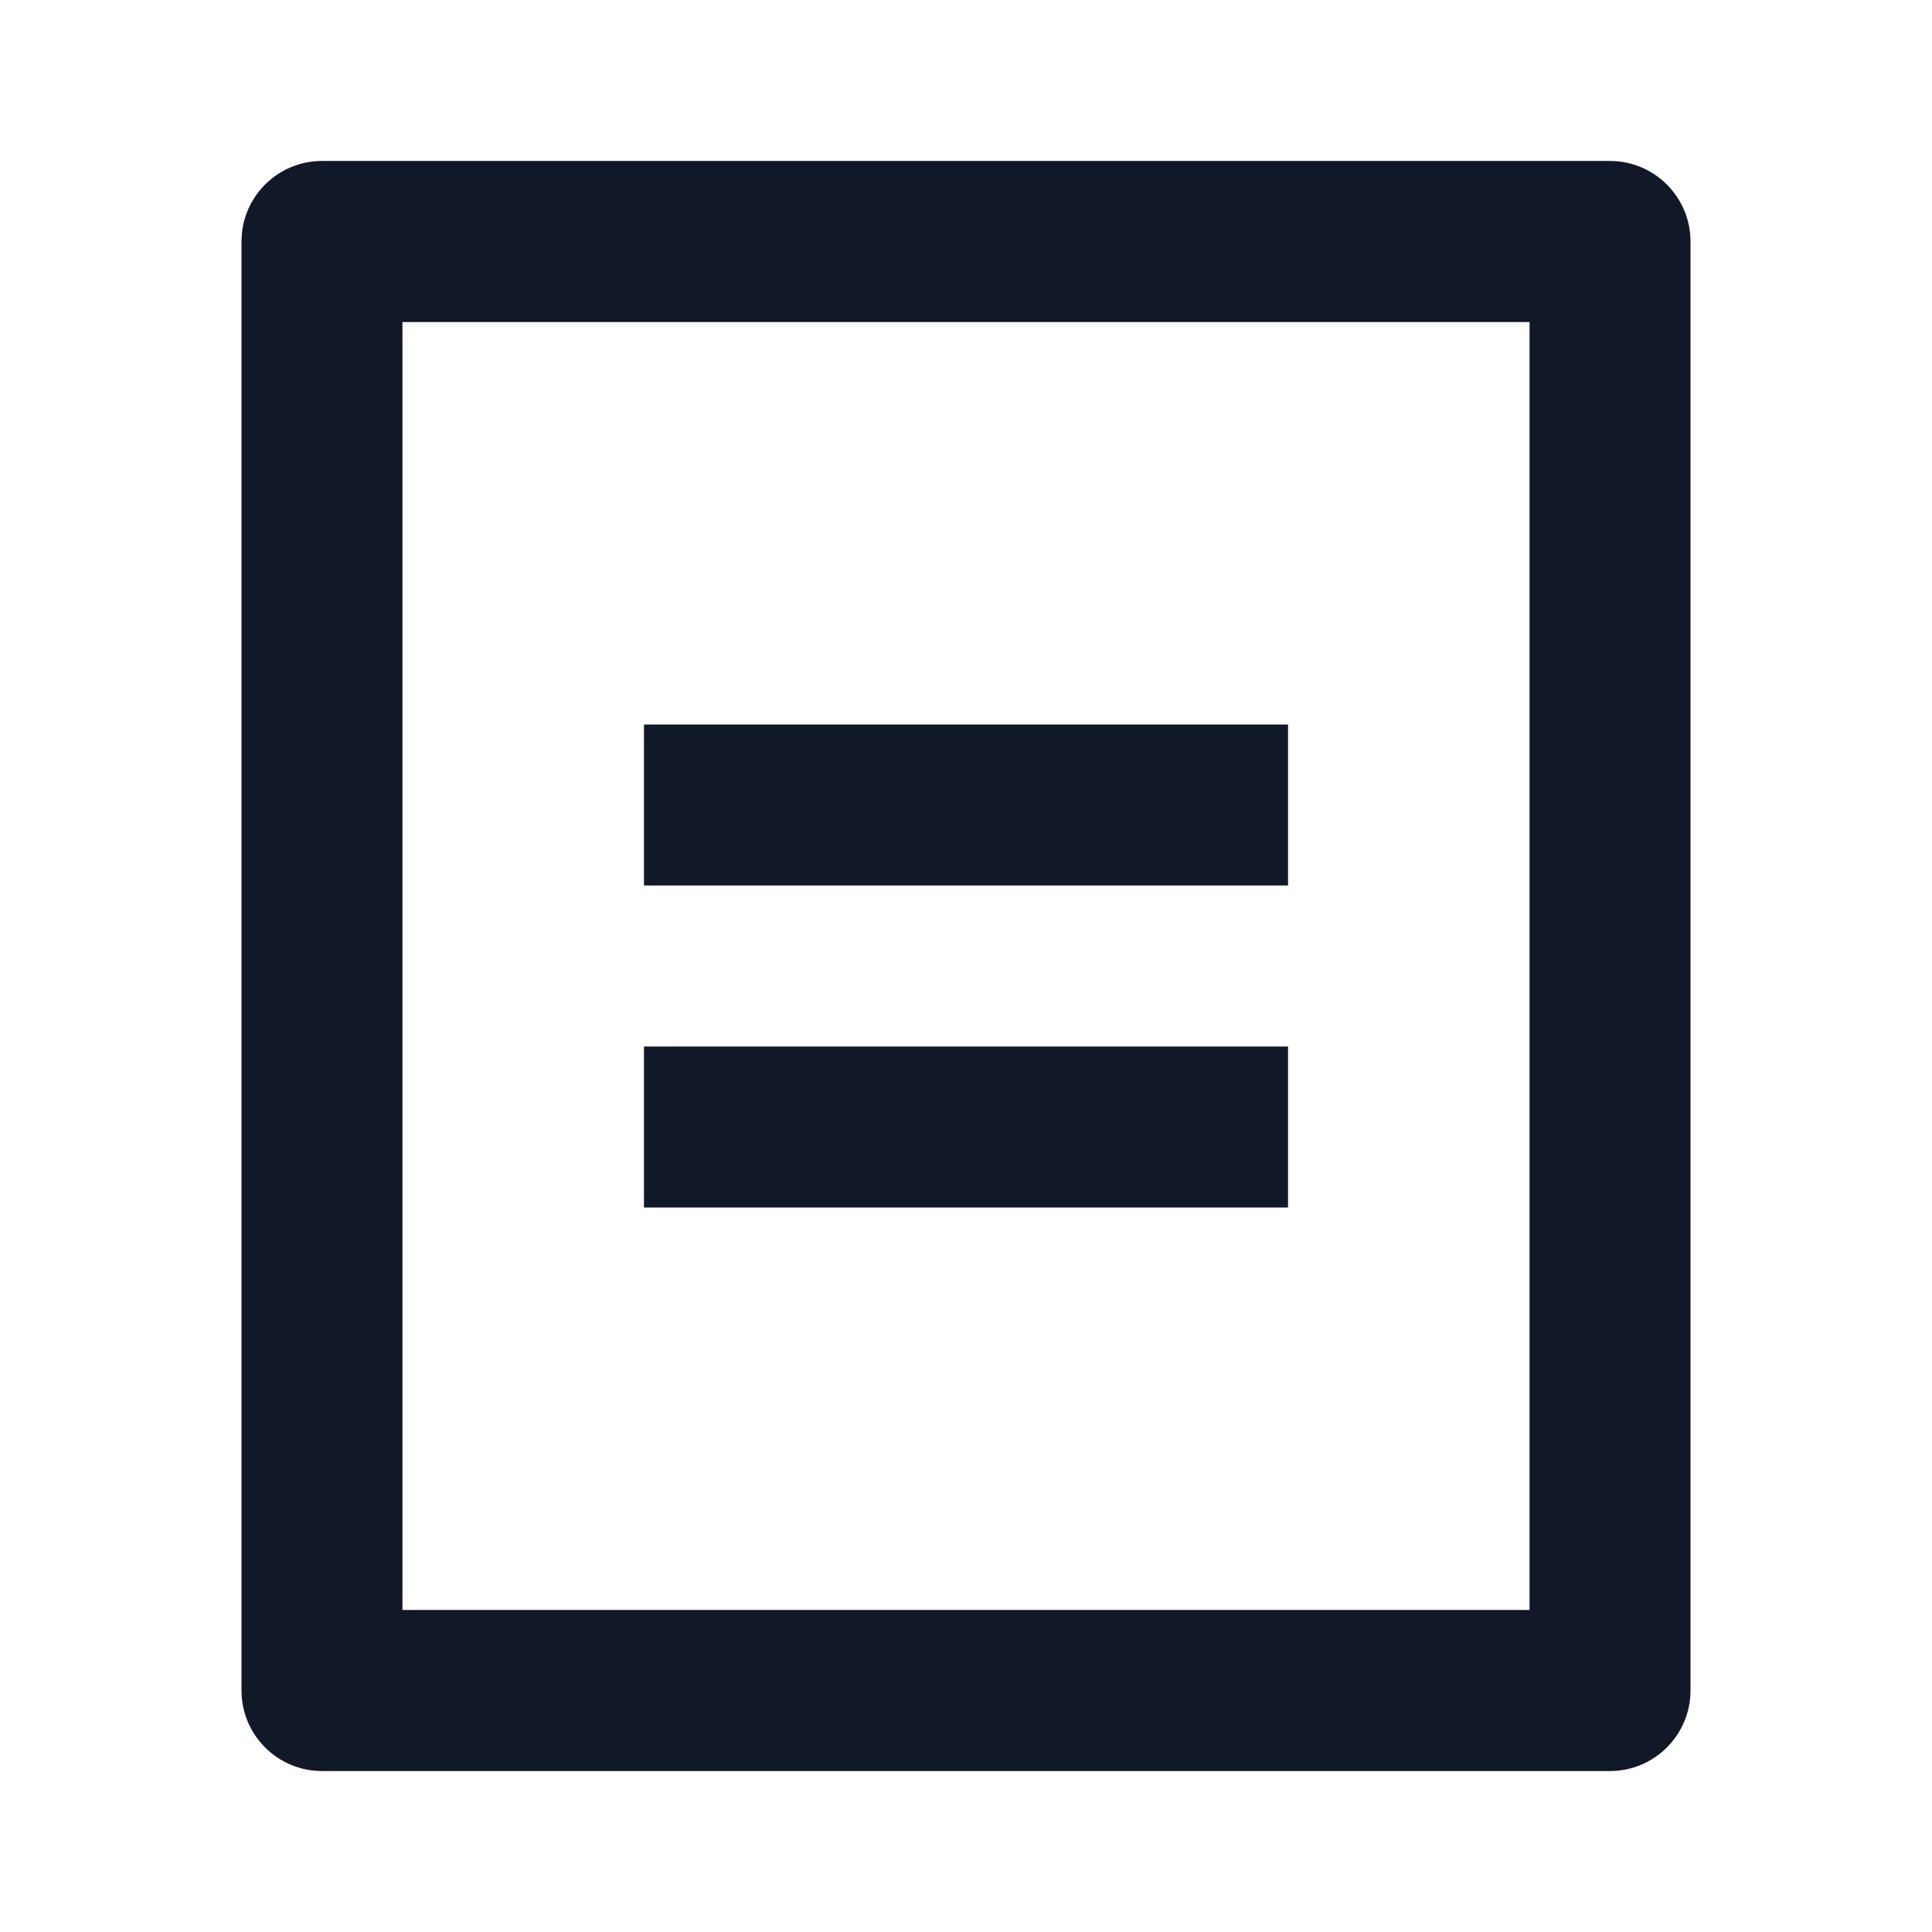
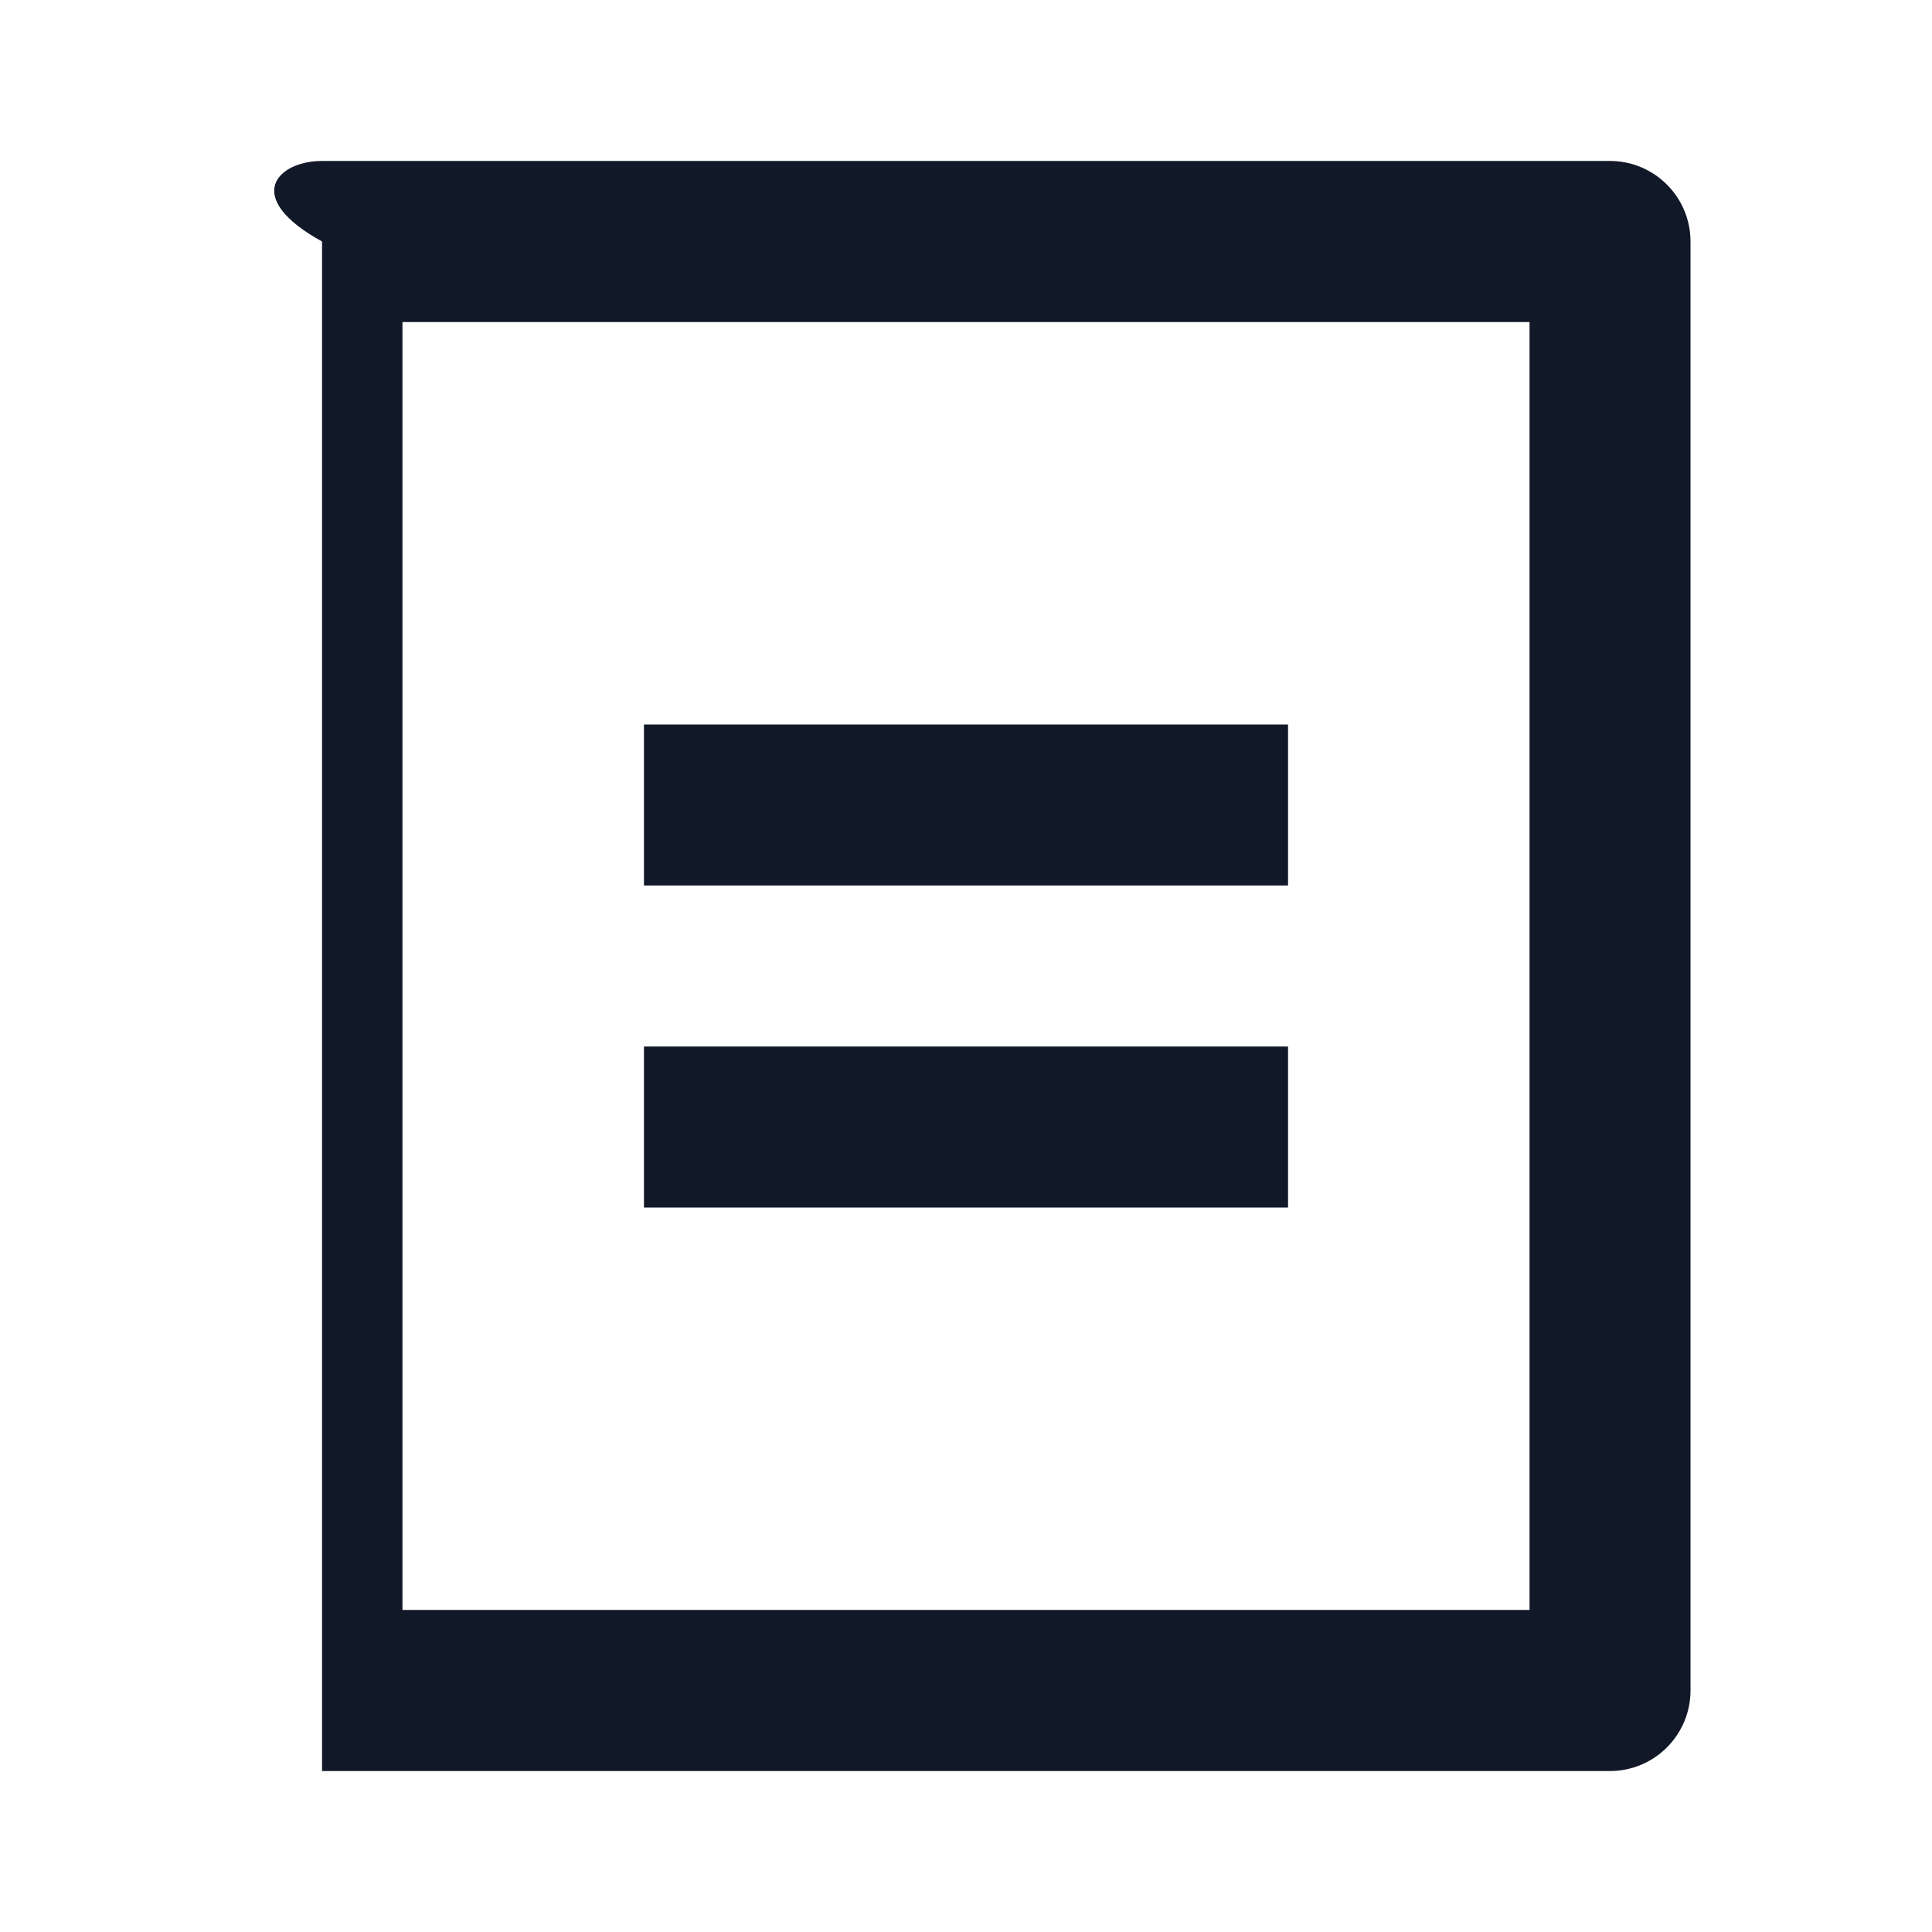
<svg xmlns="http://www.w3.org/2000/svg" width="16" height="16" viewBox="0 0 16 16" fill="none">
-   <path d="M13.333 14.667H2.667C2.298 14.667 2 14.368 2 14V2C2 1.632 2.298 1.333 2.667 1.333H13.333C13.701 1.333 14 1.632 14 2V14C14 14.368 13.701 14.667 13.333 14.667ZM12.667 13.333V2.667H3.333V13.333H12.667ZM5.333 6H10.667V7.333H5.333V6ZM5.333 8.667H10.667V10H5.333V8.667Z" fill="#111827" />
+   <path d="M13.333 14.667H2.667V2C2 1.632 2.298 1.333 2.667 1.333H13.333C13.701 1.333 14 1.632 14 2V14C14 14.368 13.701 14.667 13.333 14.667ZM12.667 13.333V2.667H3.333V13.333H12.667ZM5.333 6H10.667V7.333H5.333V6ZM5.333 8.667H10.667V10H5.333V8.667Z" fill="#111827" />
</svg>